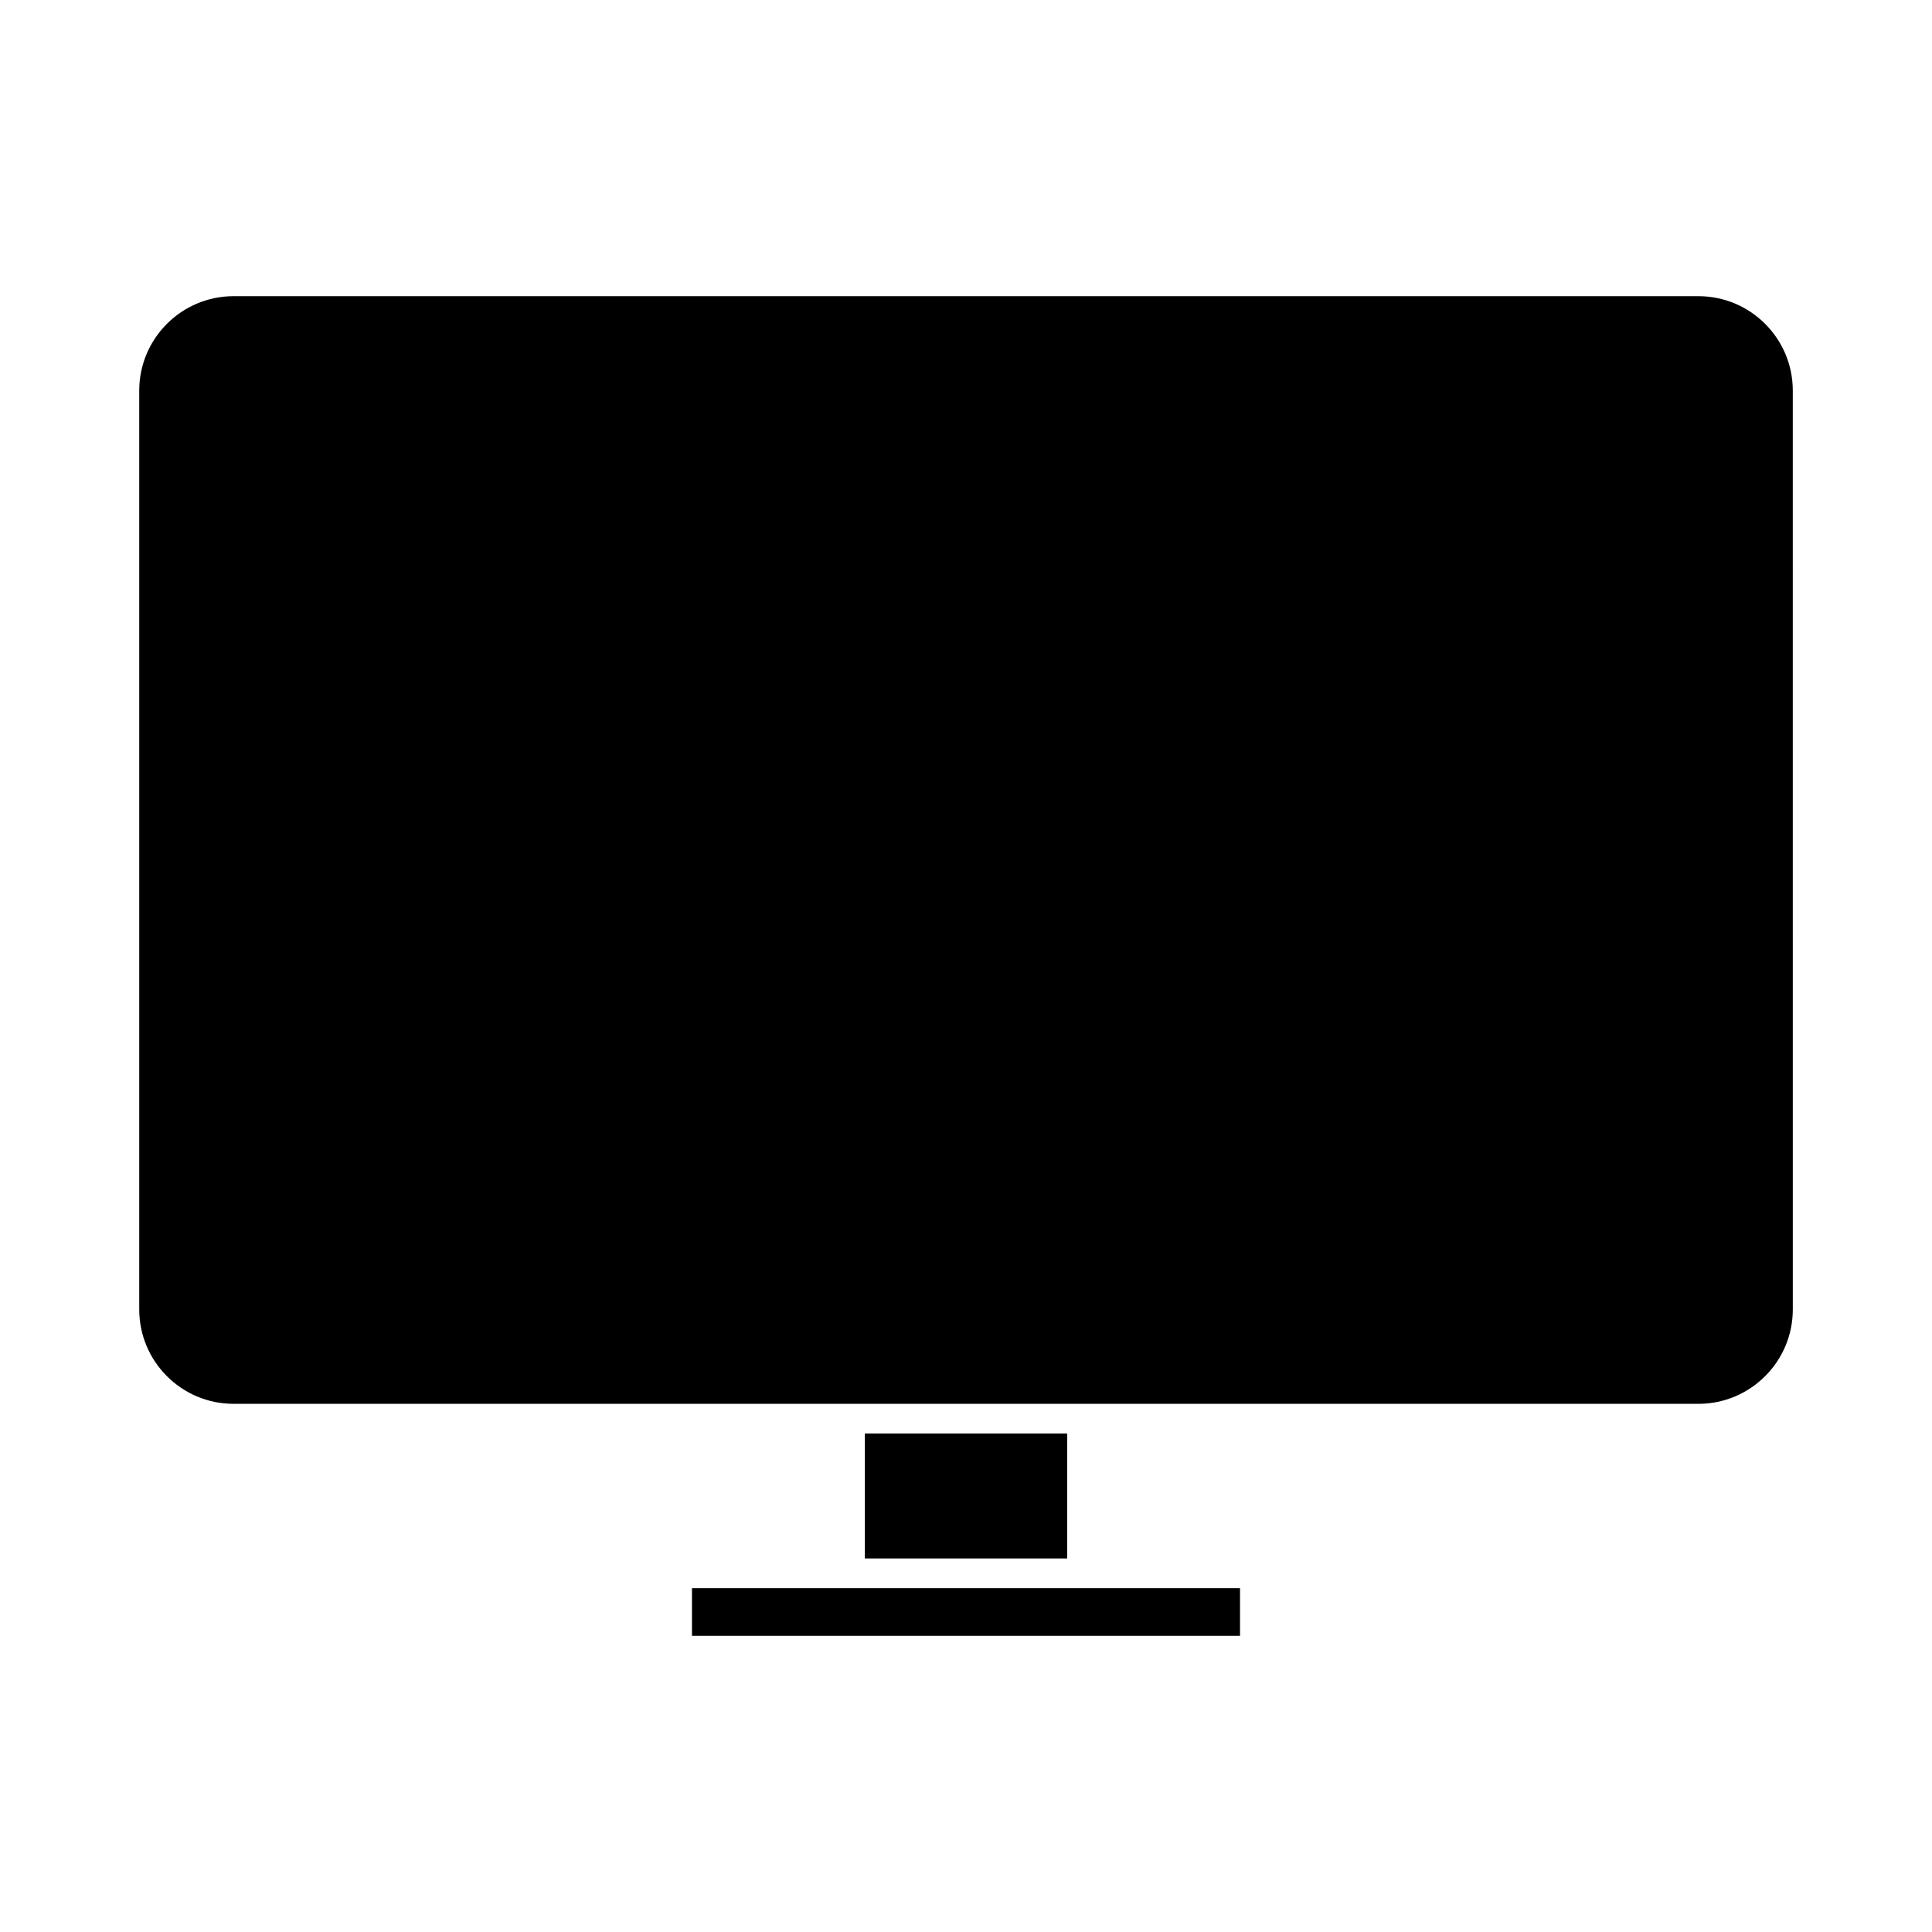
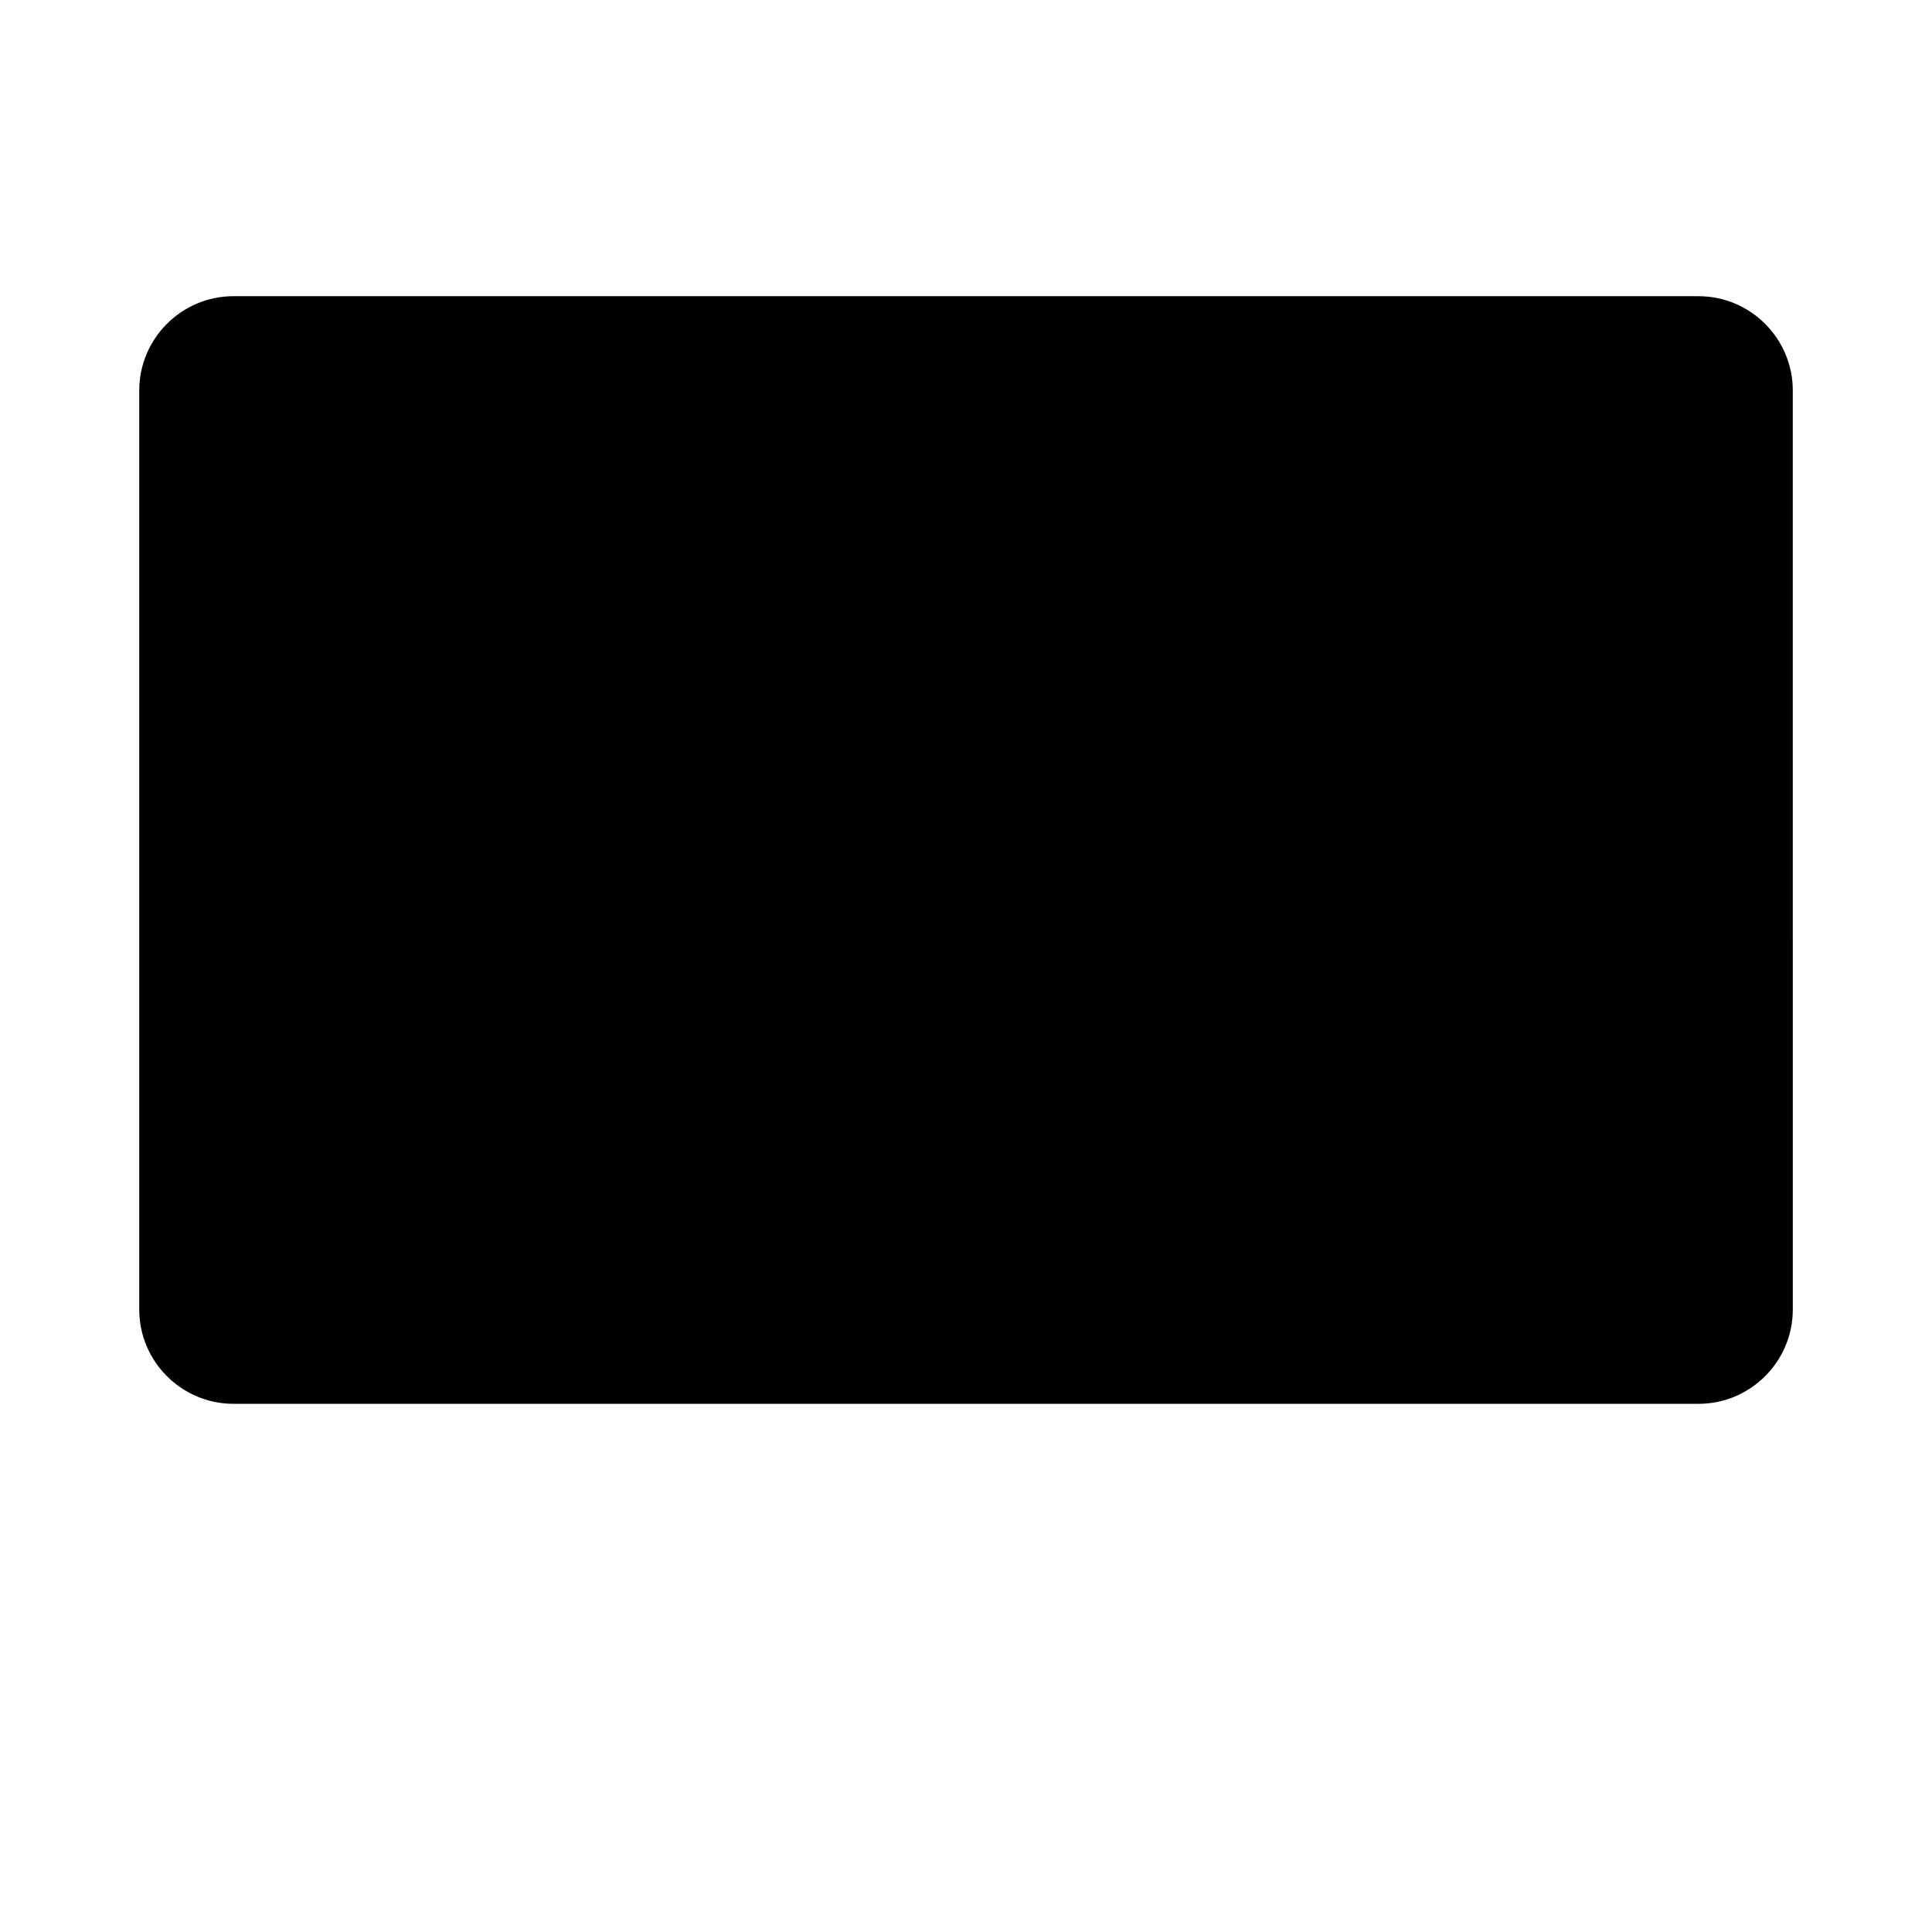
<svg xmlns="http://www.w3.org/2000/svg" fill="#000000" width="800px" height="800px" version="1.1" viewBox="144 144 512 512">
  <g>
-     <path d="m365.32 564.89h-37.941v12.621h145.24v-12.621z" />
-     <path d="m373.2 523.89h53.613v33.121h-53.613z" />
    <path d="m594.11 222.49h-388.21c-13.781 0-25 11.215-25 25v243.54c0 13.785 11.215 25 25 25h388.21c13.785 0 25-11.215 25-25l-0.004-243.54c0-13.781-11.207-24.996-24.996-24.996z" />
  </g>
</svg>